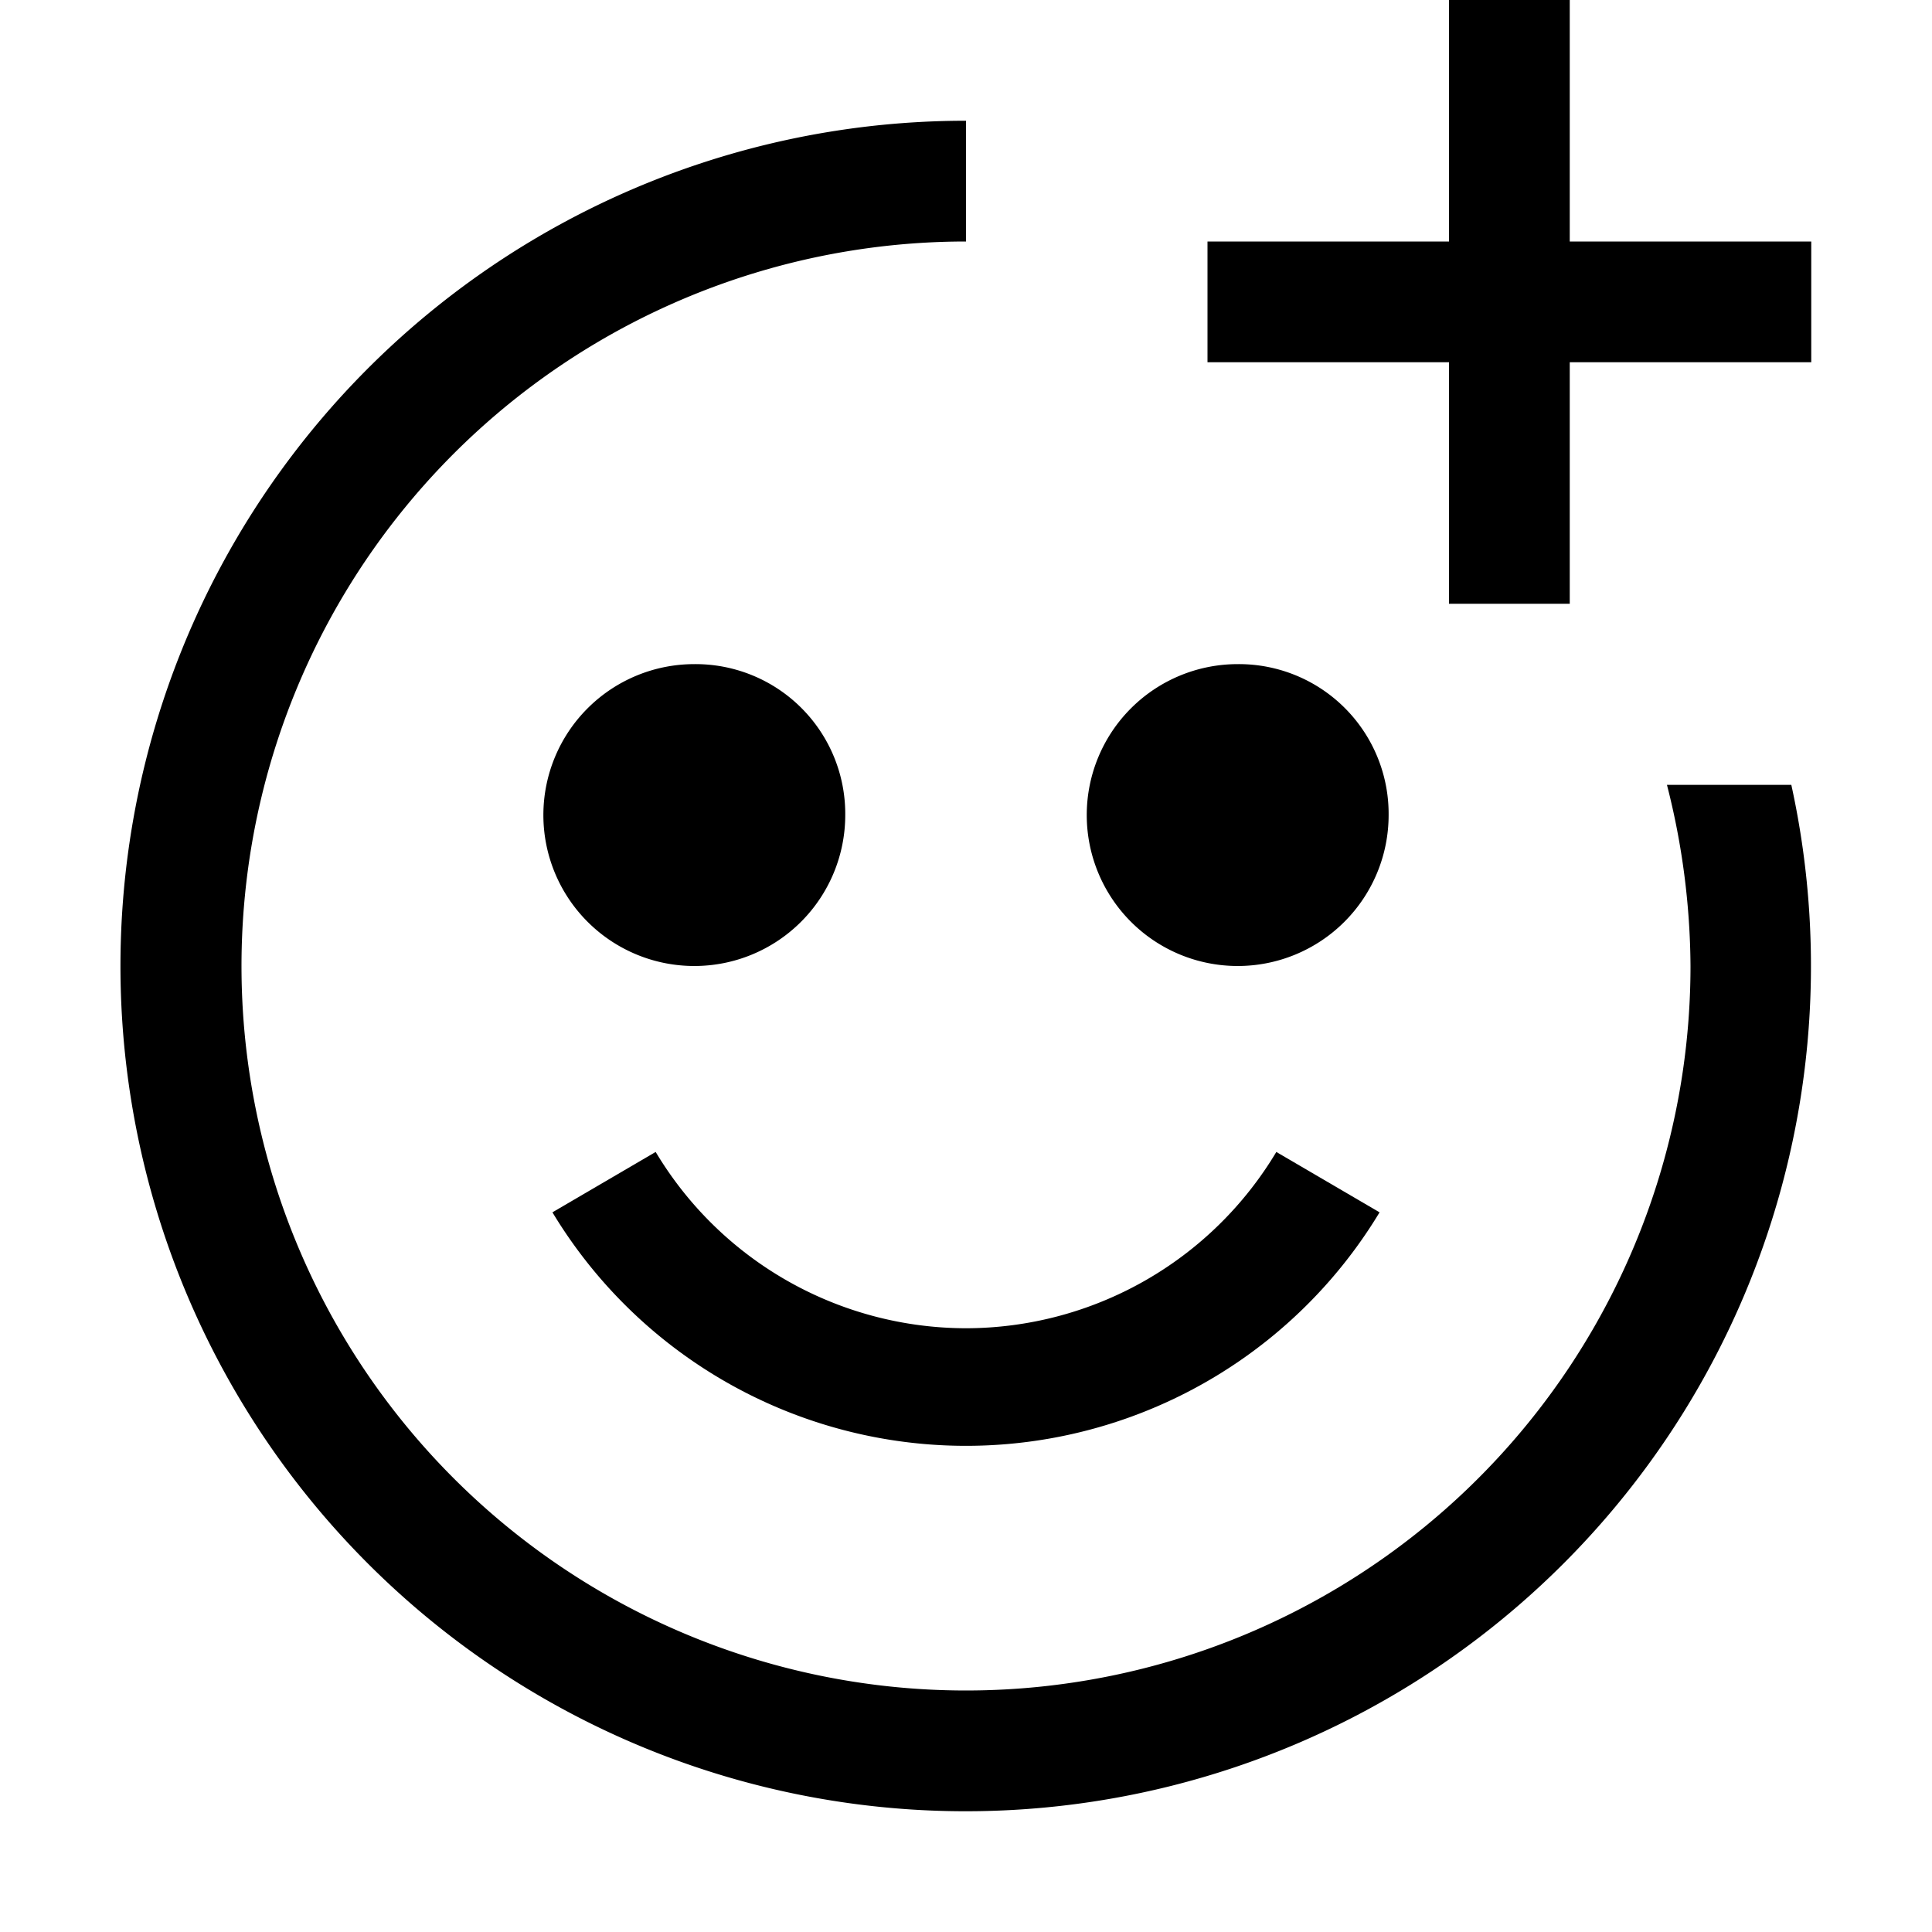
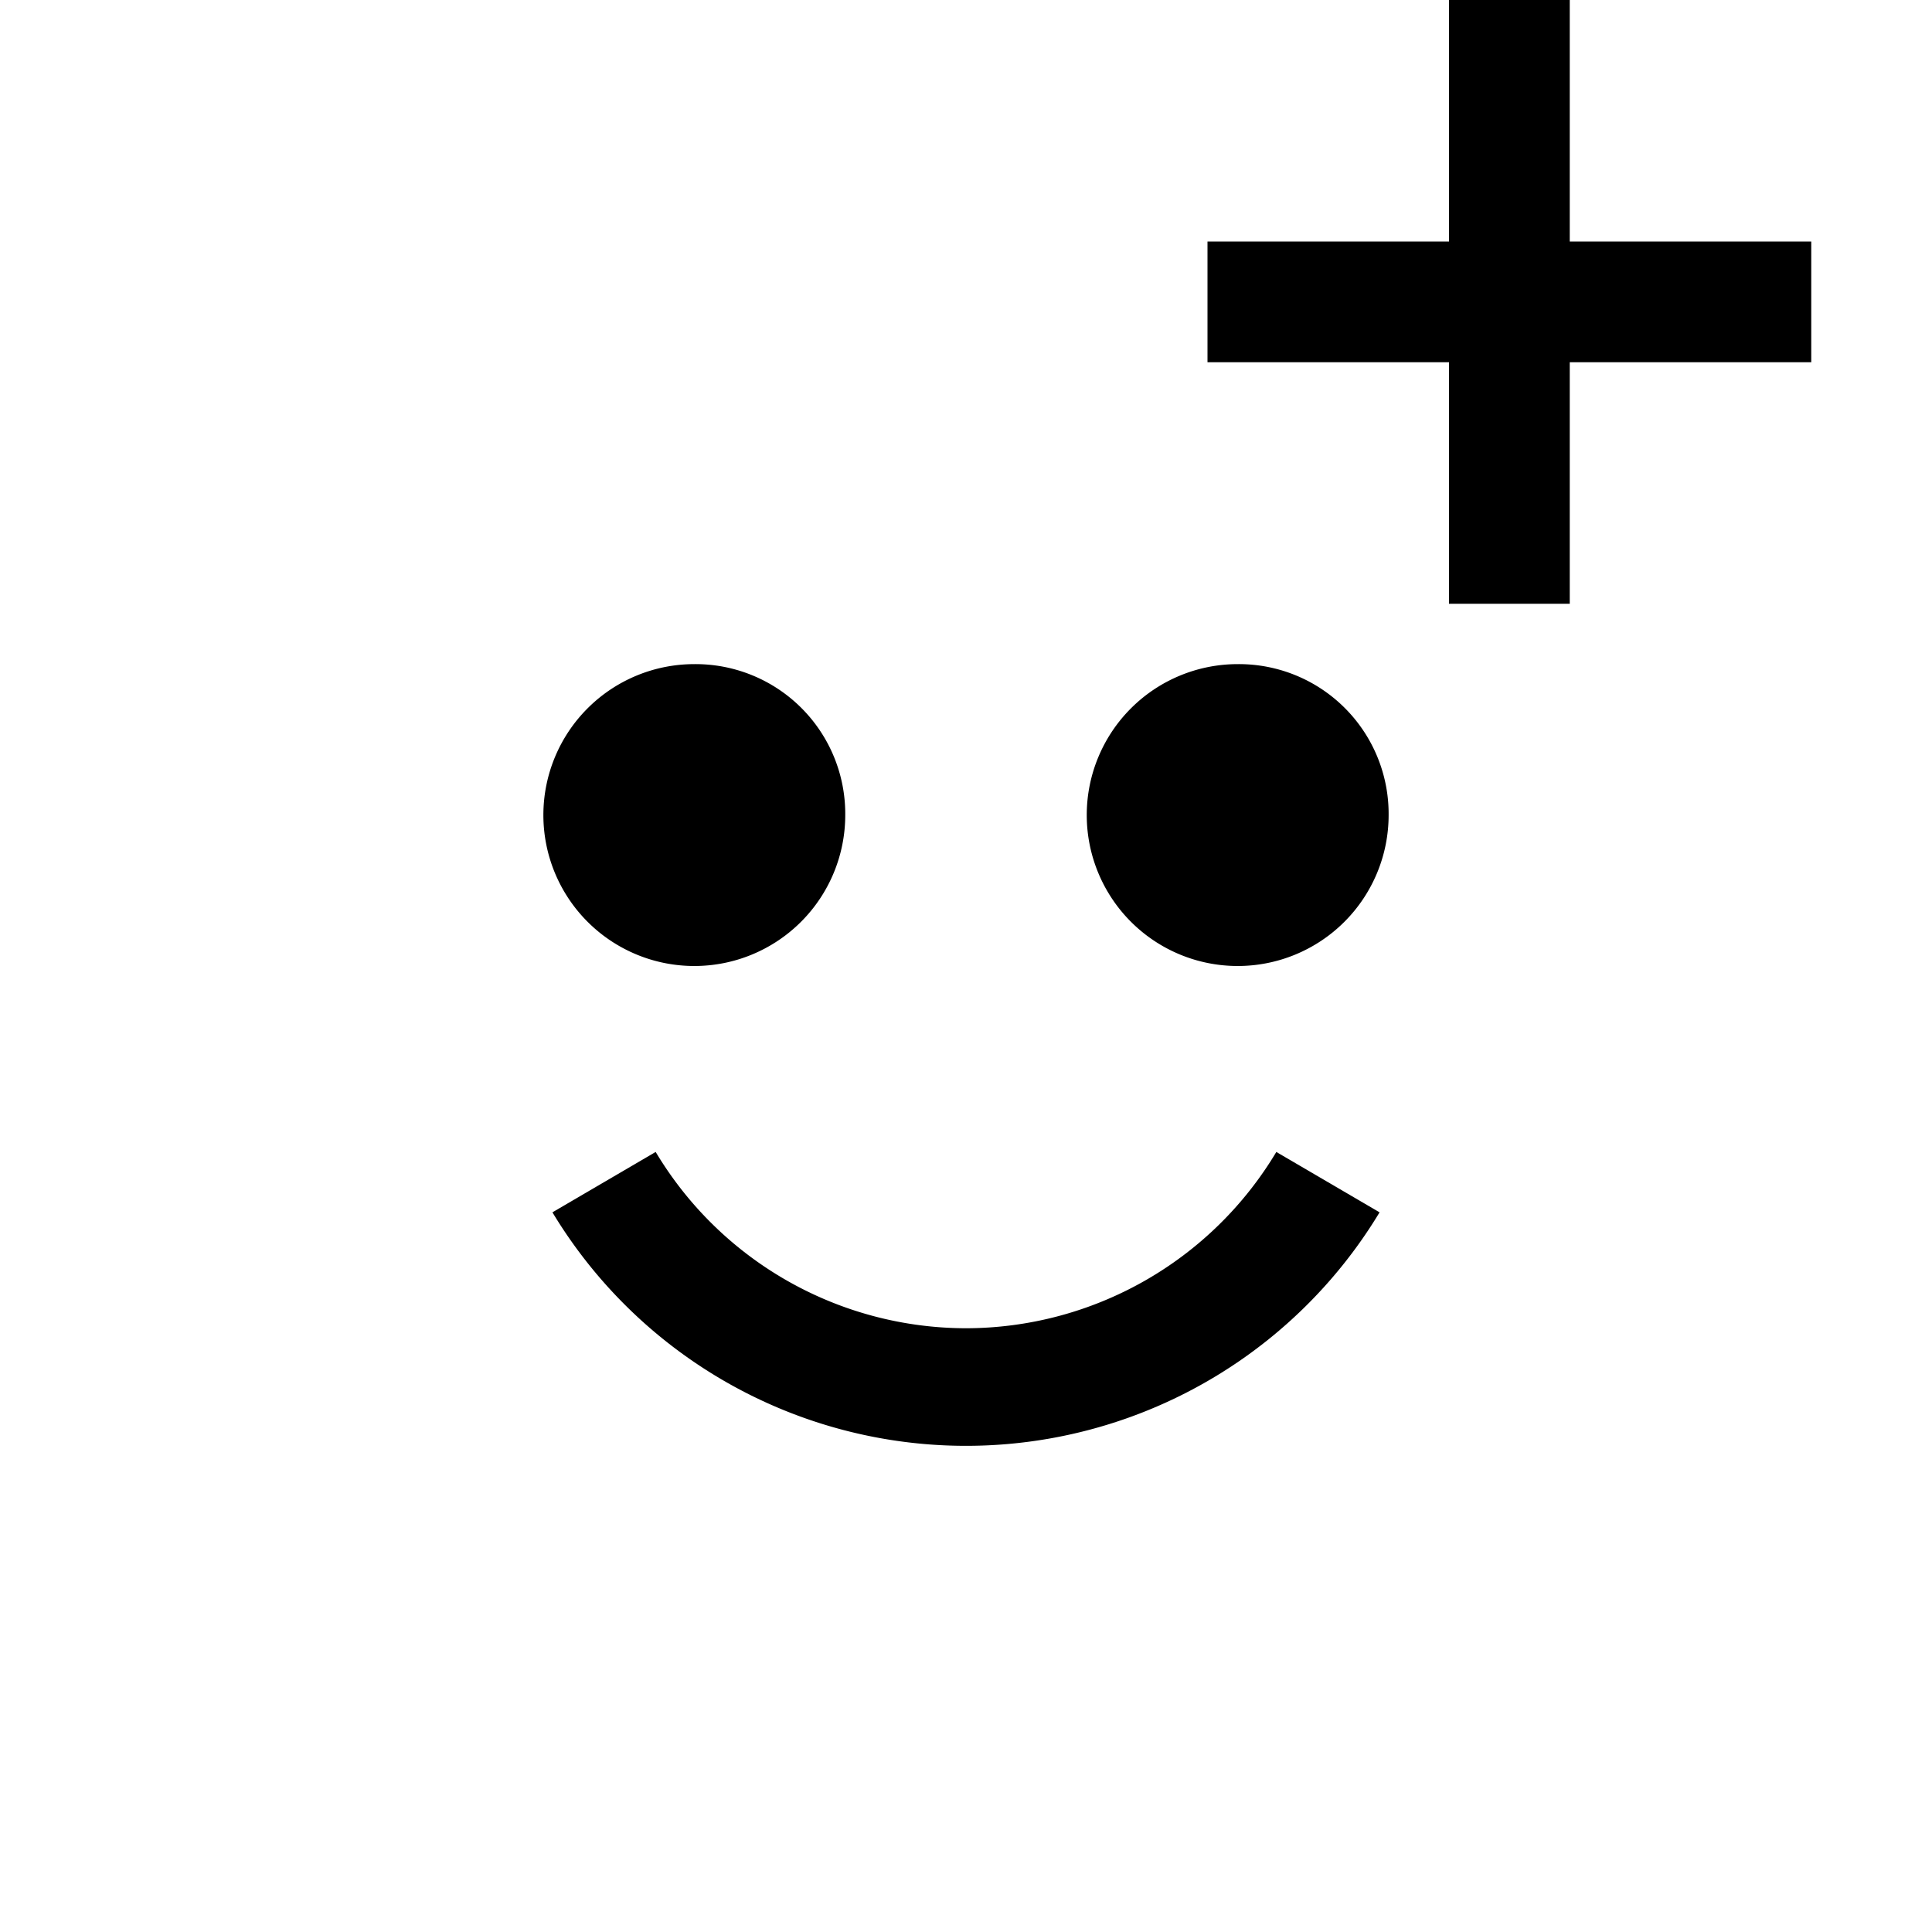
<svg xmlns="http://www.w3.org/2000/svg" width="800" height="800" viewBox="0 0 32 32">
  <path fill="currentColor" d="M16 22a6 6 0 0 1-5.14-2.92l-1.71 1a8 8 0 0 0 13.7 0l-1.71-1A6 6 0 0 1 16 22M30 4h-4V0h-2v4h-4v2h4v4h2V6h4zm-18.5 7a2.5 2.5 0 1 0 2.5 2.5a2.48 2.48 0 0 0-2.5-2.5m9 0a2.5 2.5 0 1 0 2.5 2.5a2.48 2.48 0 0 0-2.5-2.5" />
-   <path fill="currentColor" d="M27.61 13a12.33 12.33 0 0 1 .39 3A12 12 0 1 1 16 4V2a14 14 0 1 0 13.67 11Z" />
</svg>